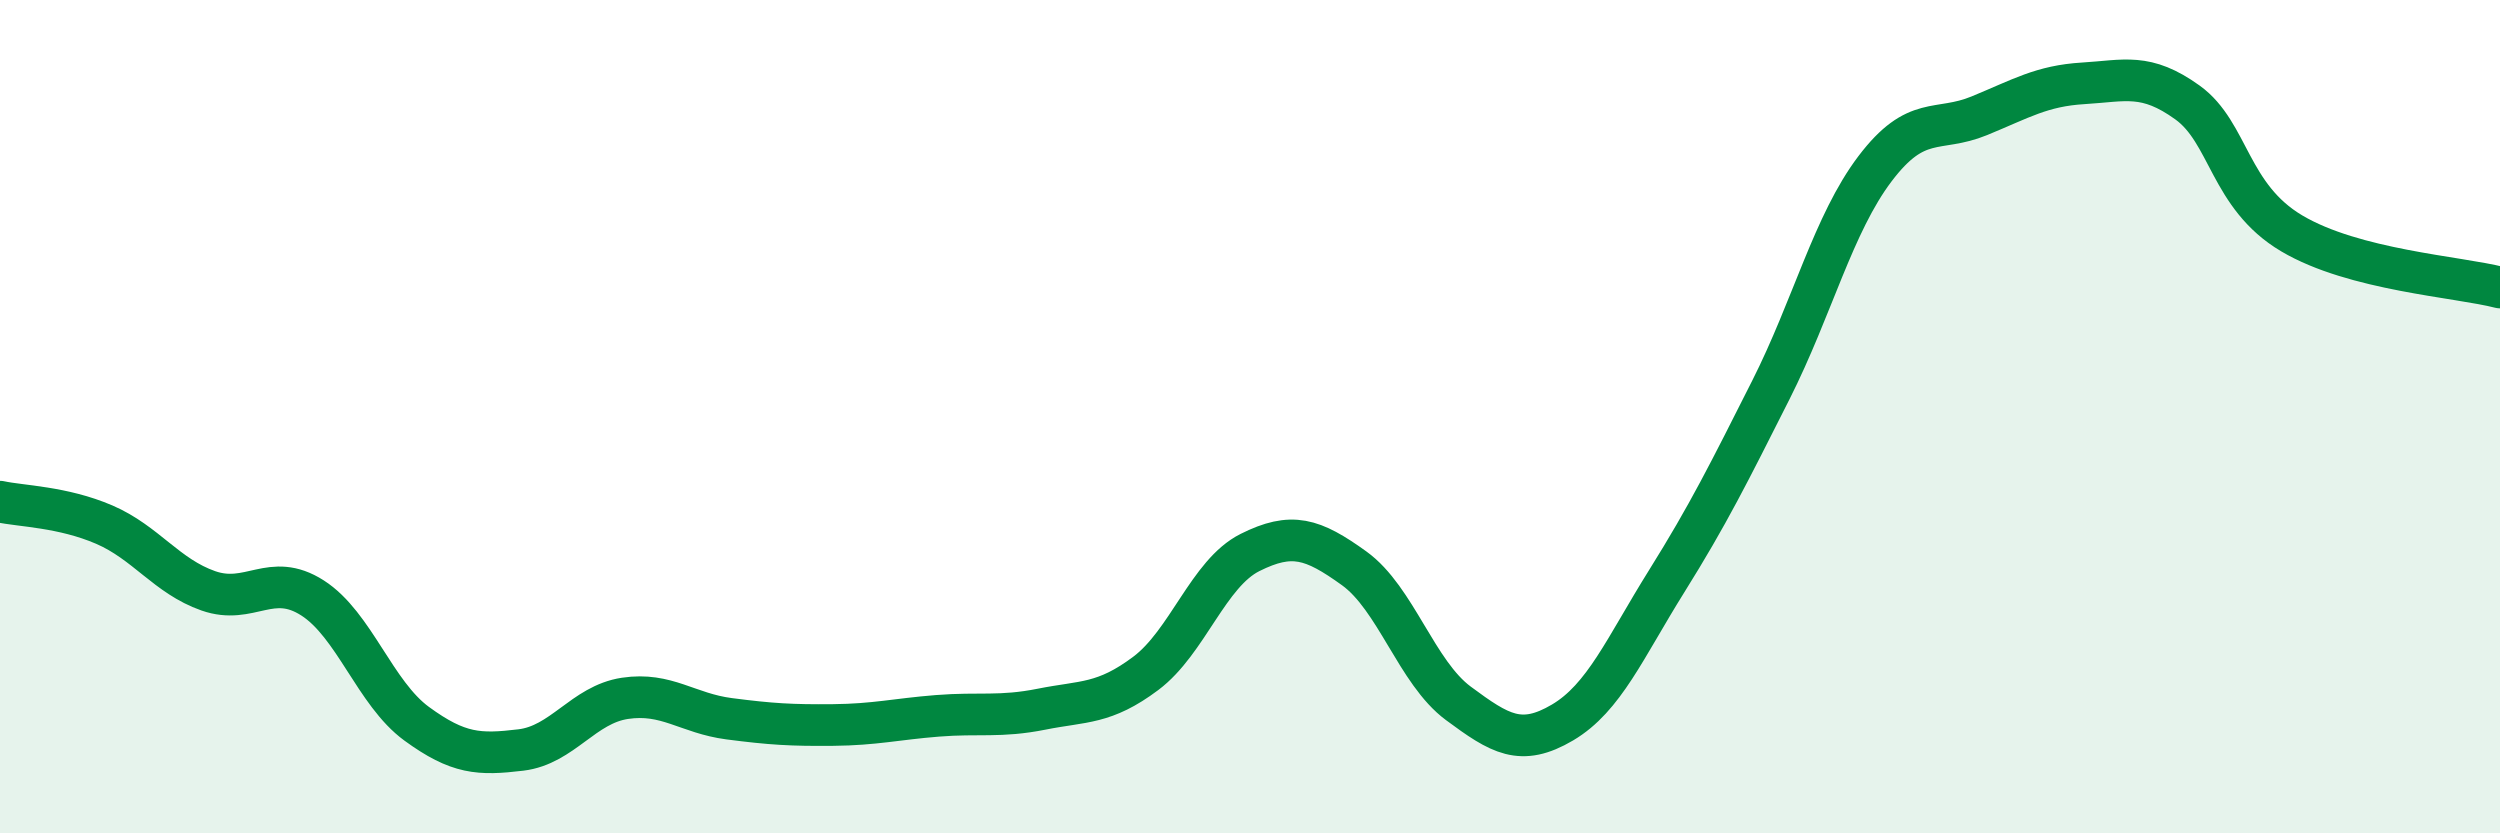
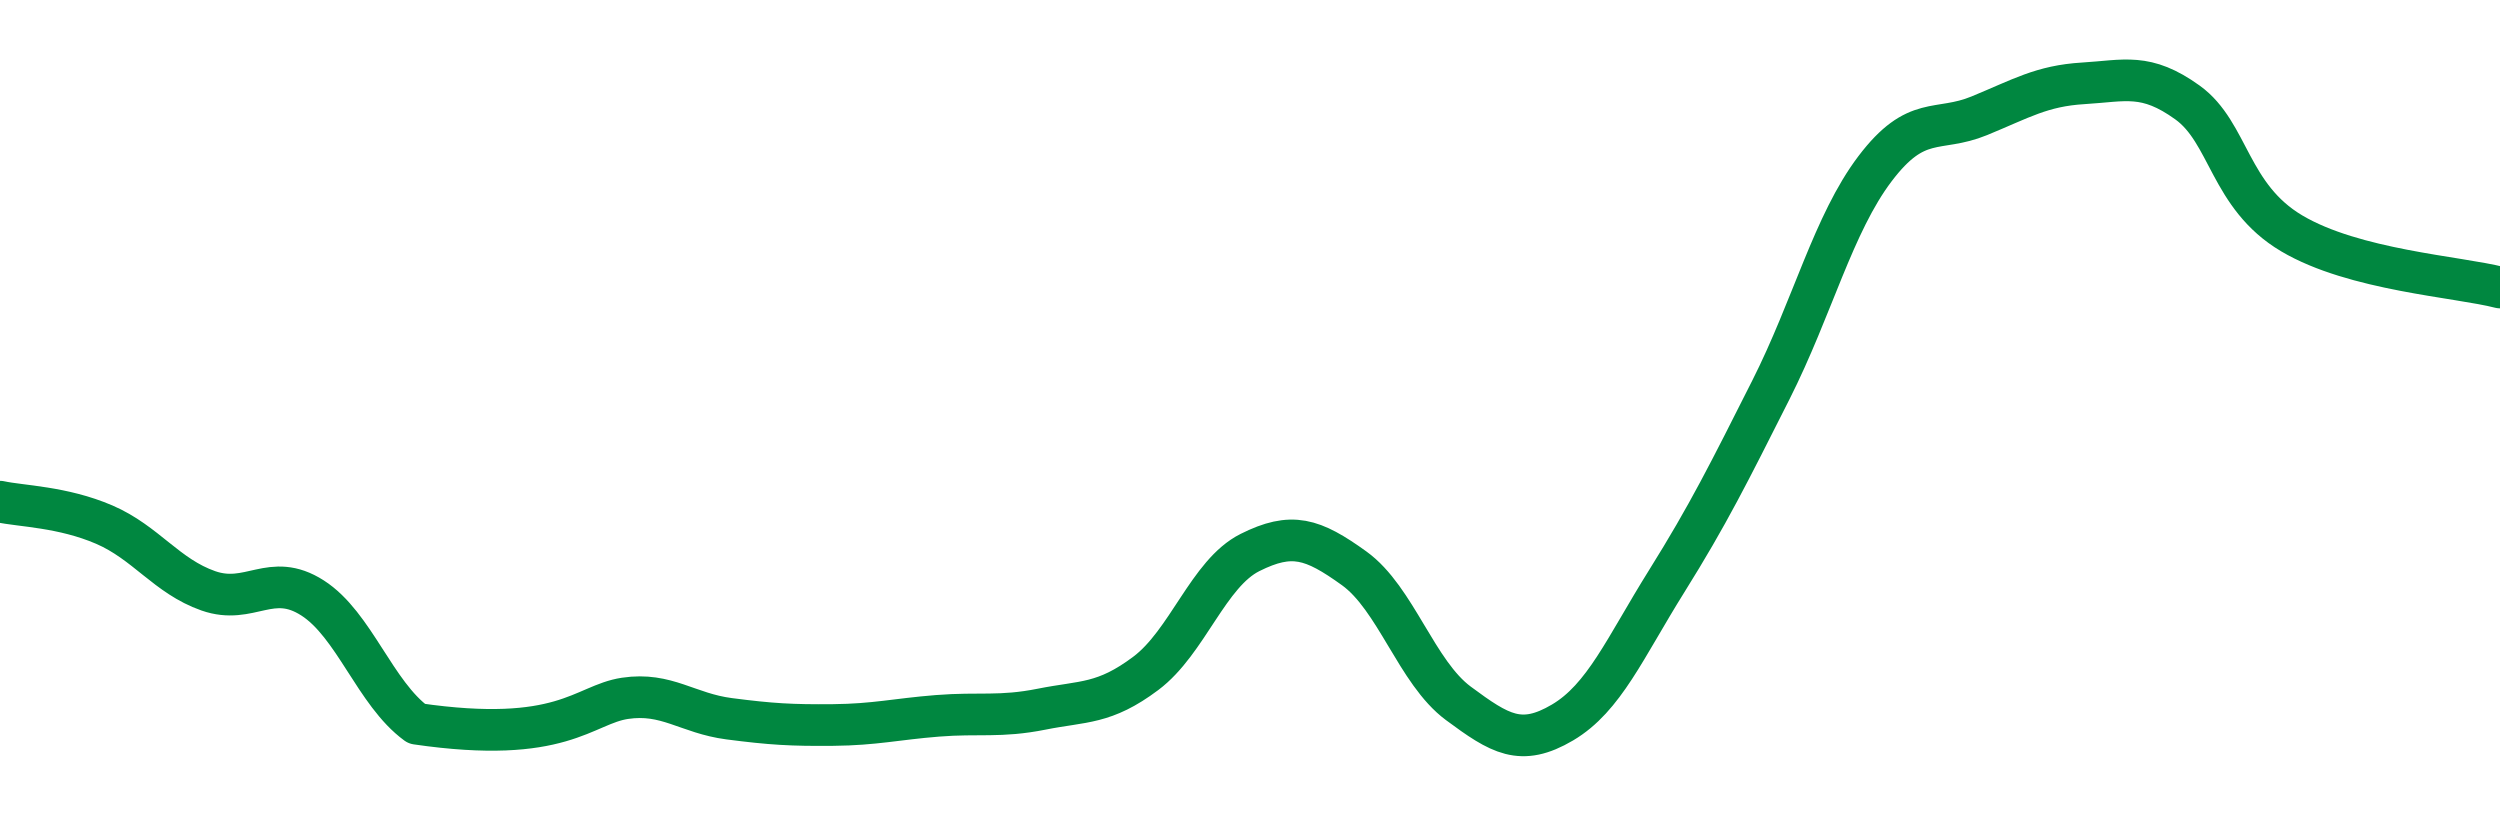
<svg xmlns="http://www.w3.org/2000/svg" width="60" height="20" viewBox="0 0 60 20">
-   <path d="M 0,12.04 C 0.5,12.15 1.5,12.16 2.5,12.59 C 3.5,13.02 4,13.83 5,14.18 C 6,14.53 6.5,13.71 7.5,14.35 C 8.5,14.99 9,16.64 10,17.37 C 11,18.1 11.5,18.12 12.5,18 C 13.5,17.88 14,16.91 15,16.76 C 16,16.61 16.5,17.12 17.5,17.25 C 18.5,17.38 19,17.41 20,17.4 C 21,17.39 21.5,17.26 22.5,17.18 C 23.5,17.1 24,17.22 25,17.02 C 26,16.82 26.5,16.91 27.5,16.16 C 28.5,15.41 29,13.76 30,13.26 C 31,12.76 31.5,12.92 32.5,13.64 C 33.5,14.36 34,16.14 35,16.88 C 36,17.62 36.5,17.93 37.5,17.34 C 38.5,16.75 39,15.55 40,13.95 C 41,12.35 41.5,11.34 42.5,9.36 C 43.5,7.38 44,5.37 45,4.05 C 46,2.73 46.5,3.19 47.5,2.78 C 48.5,2.37 49,2.06 50,2 C 51,1.94 51.5,1.74 52.5,2.46 C 53.5,3.18 53.5,4.71 55,5.6 C 56.5,6.49 59,6.64 60,6.9L60 20L0 20Z" fill="#008740" opacity="0.1" stroke-linecap="round" stroke-linejoin="round" />
-   <path d="M 0,12.04 C 0.5,12.15 1.5,12.16 2.5,12.59 C 3.5,13.02 4,13.83 5,14.18 C 6,14.53 6.5,13.71 7.5,14.35 C 8.5,14.99 9,16.64 10,17.37 C 11,18.1 11.5,18.12 12.5,18 C 13.5,17.88 14,16.91 15,16.76 C 16,16.61 16.5,17.12 17.5,17.25 C 18.5,17.38 19,17.41 20,17.4 C 21,17.39 21.5,17.26 22.5,17.18 C 23.5,17.1 24,17.22 25,17.02 C 26,16.82 26.5,16.91 27.5,16.16 C 28.5,15.41 29,13.76 30,13.26 C 31,12.76 31.5,12.92 32.5,13.64 C 33.5,14.36 34,16.14 35,16.88 C 36,17.62 36.5,17.93 37.5,17.34 C 38.5,16.75 39,15.55 40,13.95 C 41,12.35 41.5,11.34 42.5,9.36 C 43.5,7.38 44,5.37 45,4.05 C 46,2.73 46.5,3.19 47.5,2.78 C 48.5,2.37 49,2.06 50,2 C 51,1.94 51.5,1.74 52.5,2.46 C 53.5,3.18 53.5,4.71 55,5.6 C 56.5,6.49 59,6.64 60,6.9" stroke="#008740" stroke-width="1" fill="none" stroke-linecap="round" stroke-linejoin="round" />
+   <path d="M 0,12.04 C 0.5,12.15 1.5,12.16 2.5,12.59 C 3.5,13.02 4,13.83 5,14.18 C 6,14.53 6.5,13.71 7.5,14.35 C 8.5,14.99 9,16.64 10,17.37 C 13.5,17.88 14,16.91 15,16.76 C 16,16.61 16.5,17.12 17.5,17.25 C 18.5,17.38 19,17.41 20,17.4 C 21,17.39 21.5,17.26 22.5,17.18 C 23.5,17.1 24,17.22 25,17.02 C 26,16.82 26.5,16.91 27.5,16.16 C 28.5,15.41 29,13.76 30,13.26 C 31,12.76 31.5,12.92 32.5,13.64 C 33.5,14.36 34,16.14 35,16.88 C 36,17.62 36.5,17.93 37.5,17.34 C 38.5,16.75 39,15.55 40,13.95 C 41,12.35 41.5,11.34 42.5,9.36 C 43.5,7.38 44,5.37 45,4.05 C 46,2.73 46.5,3.19 47.5,2.78 C 48.5,2.37 49,2.06 50,2 C 51,1.94 51.5,1.74 52.5,2.46 C 53.5,3.18 53.5,4.71 55,5.6 C 56.5,6.49 59,6.64 60,6.9" stroke="#008740" stroke-width="1" fill="none" stroke-linecap="round" stroke-linejoin="round" />
</svg>